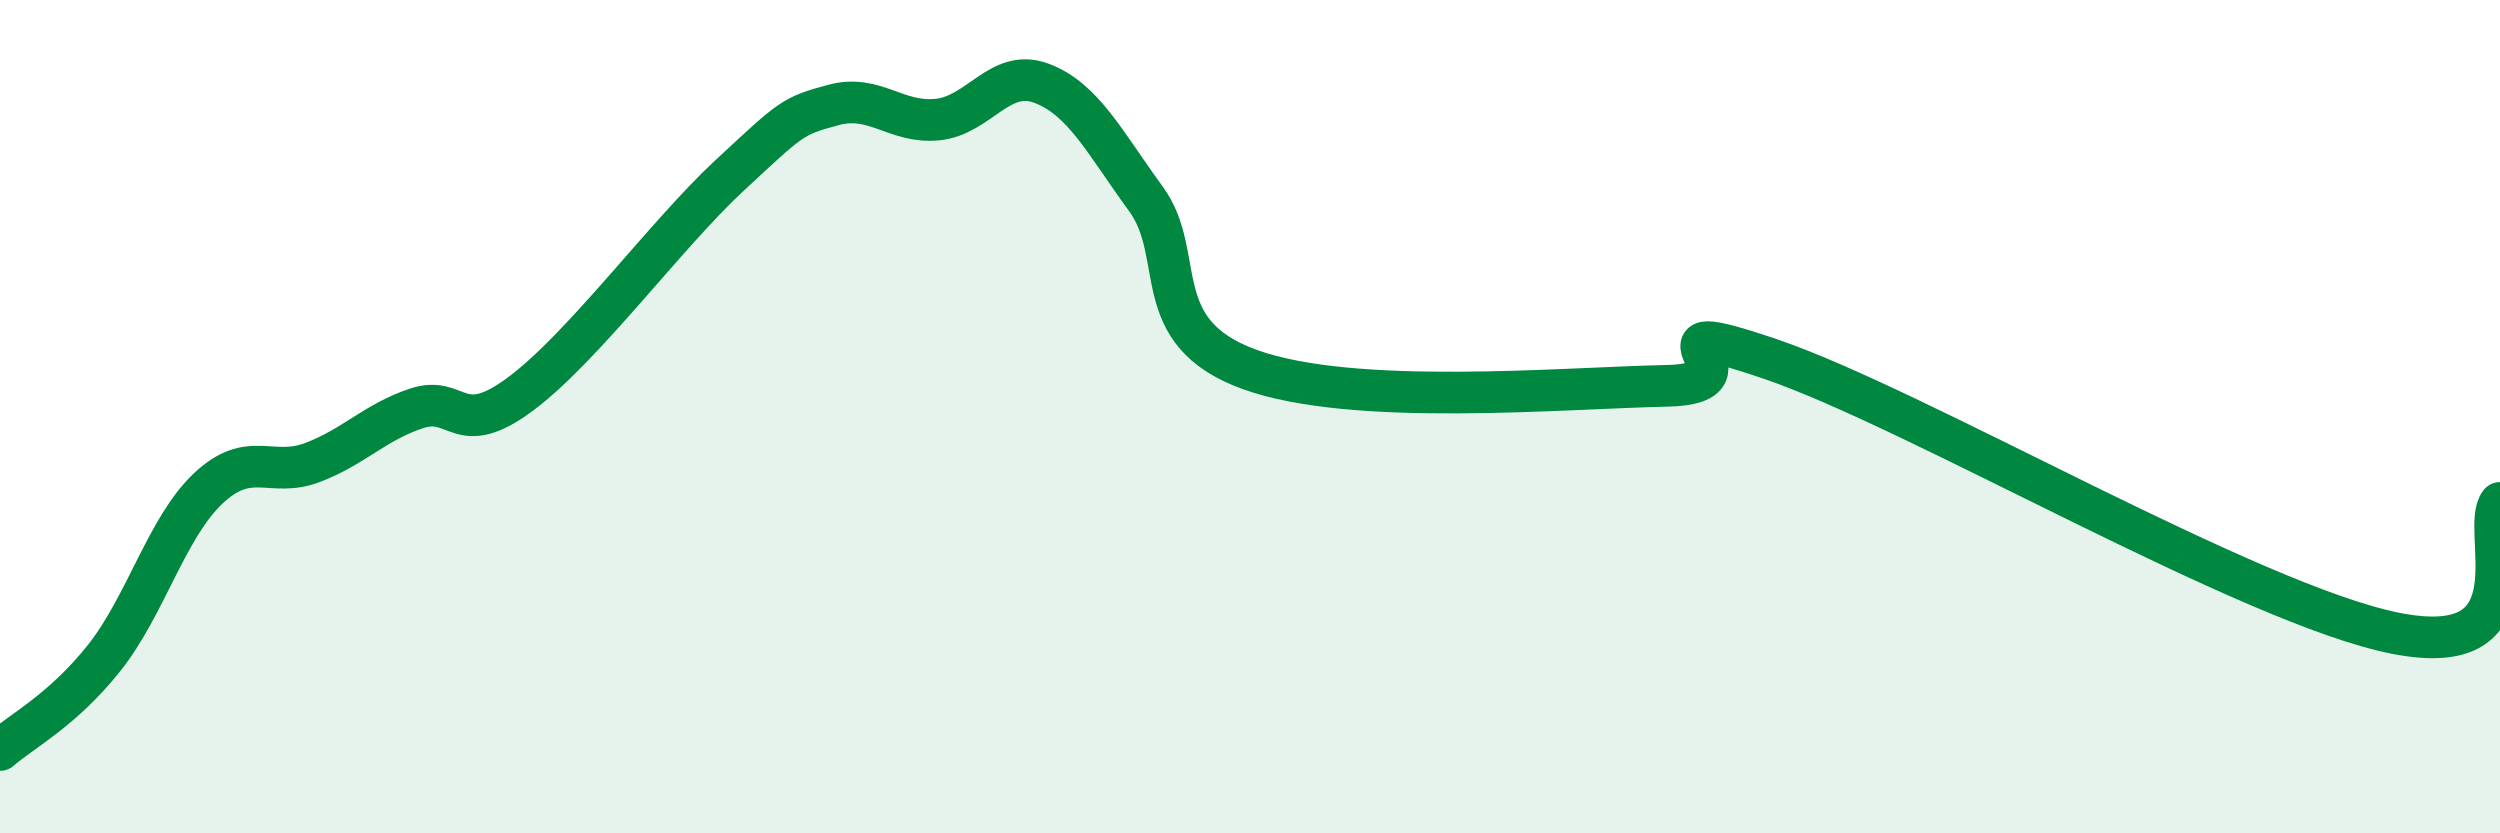
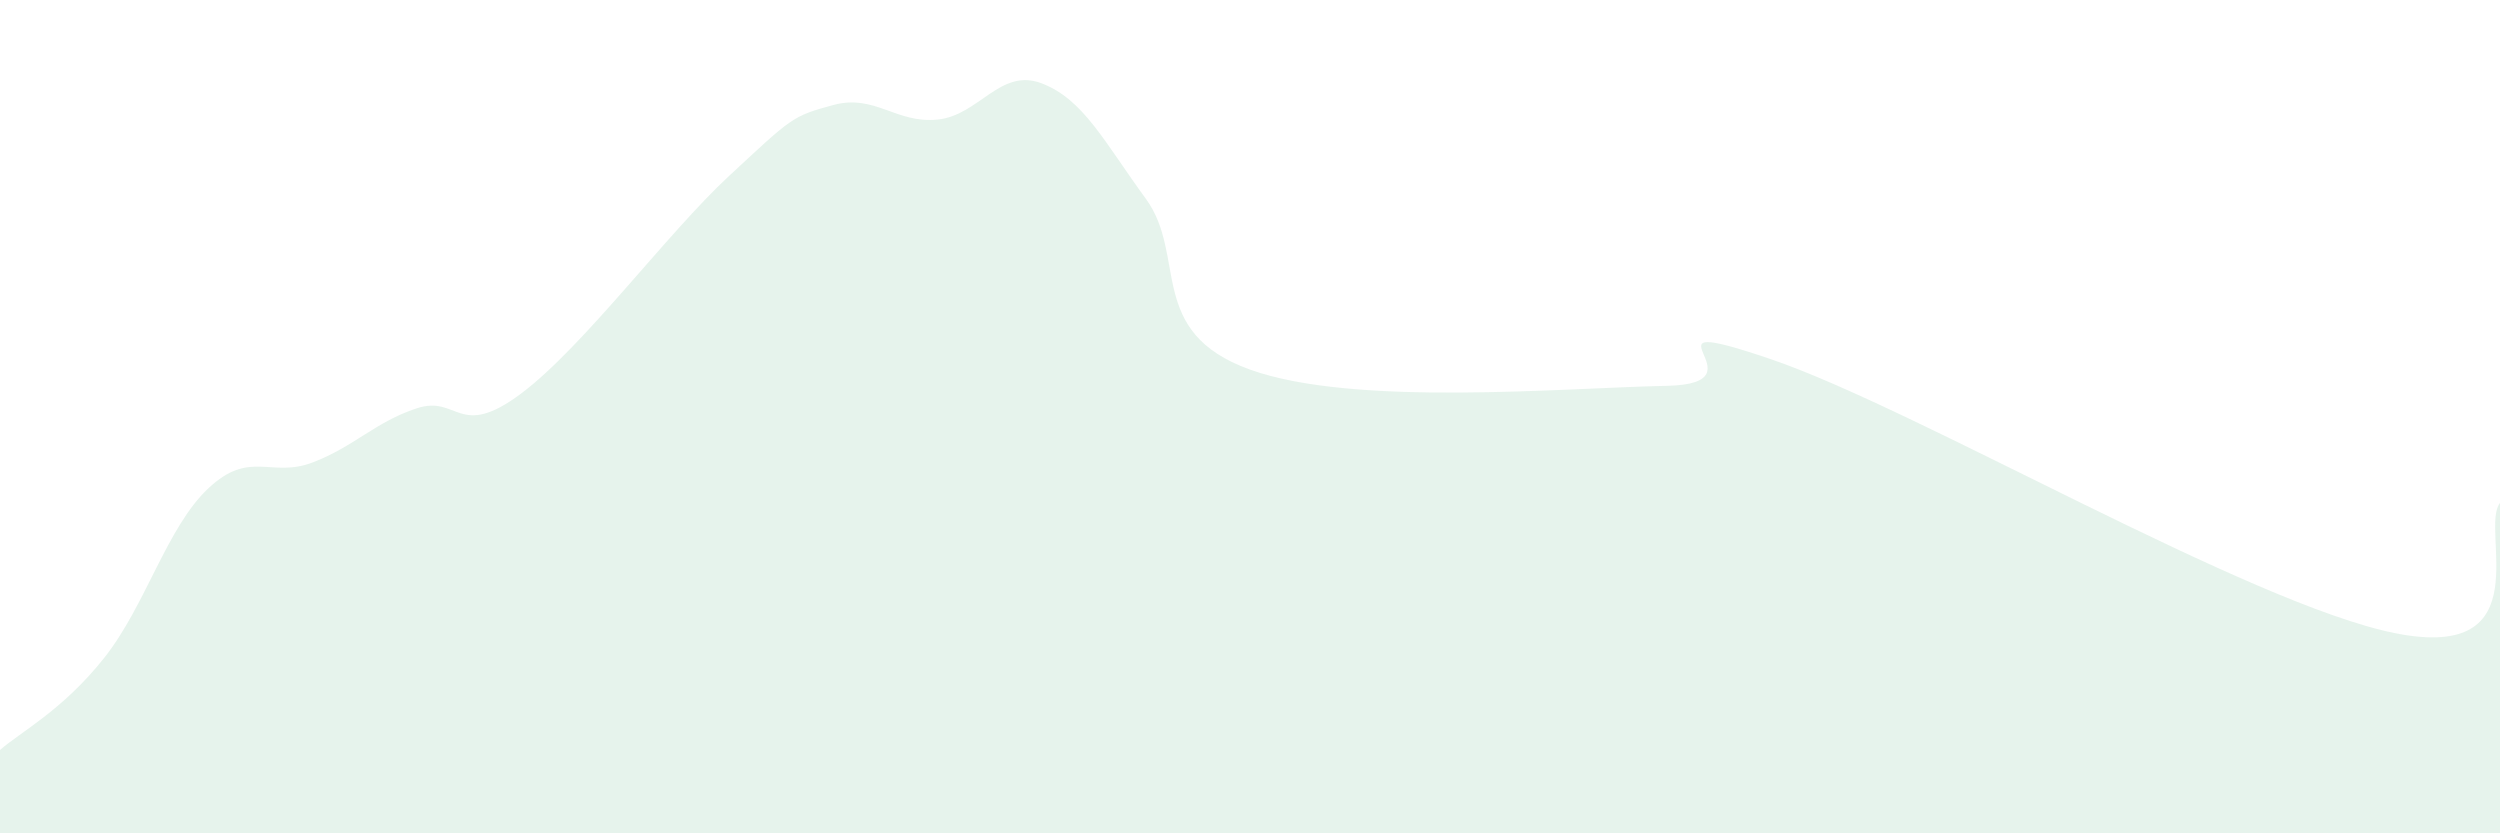
<svg xmlns="http://www.w3.org/2000/svg" width="60" height="20" viewBox="0 0 60 20">
  <path d="M 0,18 C 0.5,17.56 1.5,17.05 2.5,15.79 C 3.5,14.53 4,12.66 5,11.72 C 6,10.78 6.5,11.48 7.5,11.1 C 8.5,10.72 9,10.13 10,9.8 C 11,9.47 11,10.57 12.5,9.45 C 14,8.33 16,5.61 17.5,4.22 C 19,2.83 19,2.79 20,2.52 C 21,2.25 21.5,2.97 22.5,2.87 C 23.5,2.77 24,1.62 25,2 C 26,2.38 26.5,3.4 27.5,4.77 C 28.5,6.14 27.5,7.97 30,8.87 C 32.5,9.77 37.5,9.31 40,9.26 C 42.5,9.21 39,7.43 42.5,8.62 C 46,9.81 54,14.51 57.5,15.2 C 61,15.89 59.5,12.7 60,12.07L60 20L0 20Z" fill="#008740" opacity="0.1" stroke-linecap="round" stroke-linejoin="round" />
-   <path d="M 0,18 C 0.5,17.56 1.5,17.05 2.5,15.79 C 3.5,14.53 4,12.66 5,11.72 C 6,10.78 6.5,11.48 7.5,11.1 C 8.5,10.72 9,10.13 10,9.8 C 11,9.47 11,10.57 12.5,9.45 C 14,8.33 16,5.61 17.5,4.22 C 19,2.83 19,2.79 20,2.52 C 21,2.25 21.5,2.97 22.5,2.87 C 23.5,2.77 24,1.62 25,2 C 26,2.38 26.5,3.4 27.5,4.77 C 28.5,6.14 27.5,7.97 30,8.87 C 32.5,9.77 37.5,9.31 40,9.26 C 42.5,9.21 39,7.43 42.5,8.62 C 46,9.81 54,14.51 57.5,15.2 C 61,15.89 59.5,12.7 60,12.07" stroke="#008740" stroke-width="1" fill="none" stroke-linecap="round" stroke-linejoin="round" />
</svg>